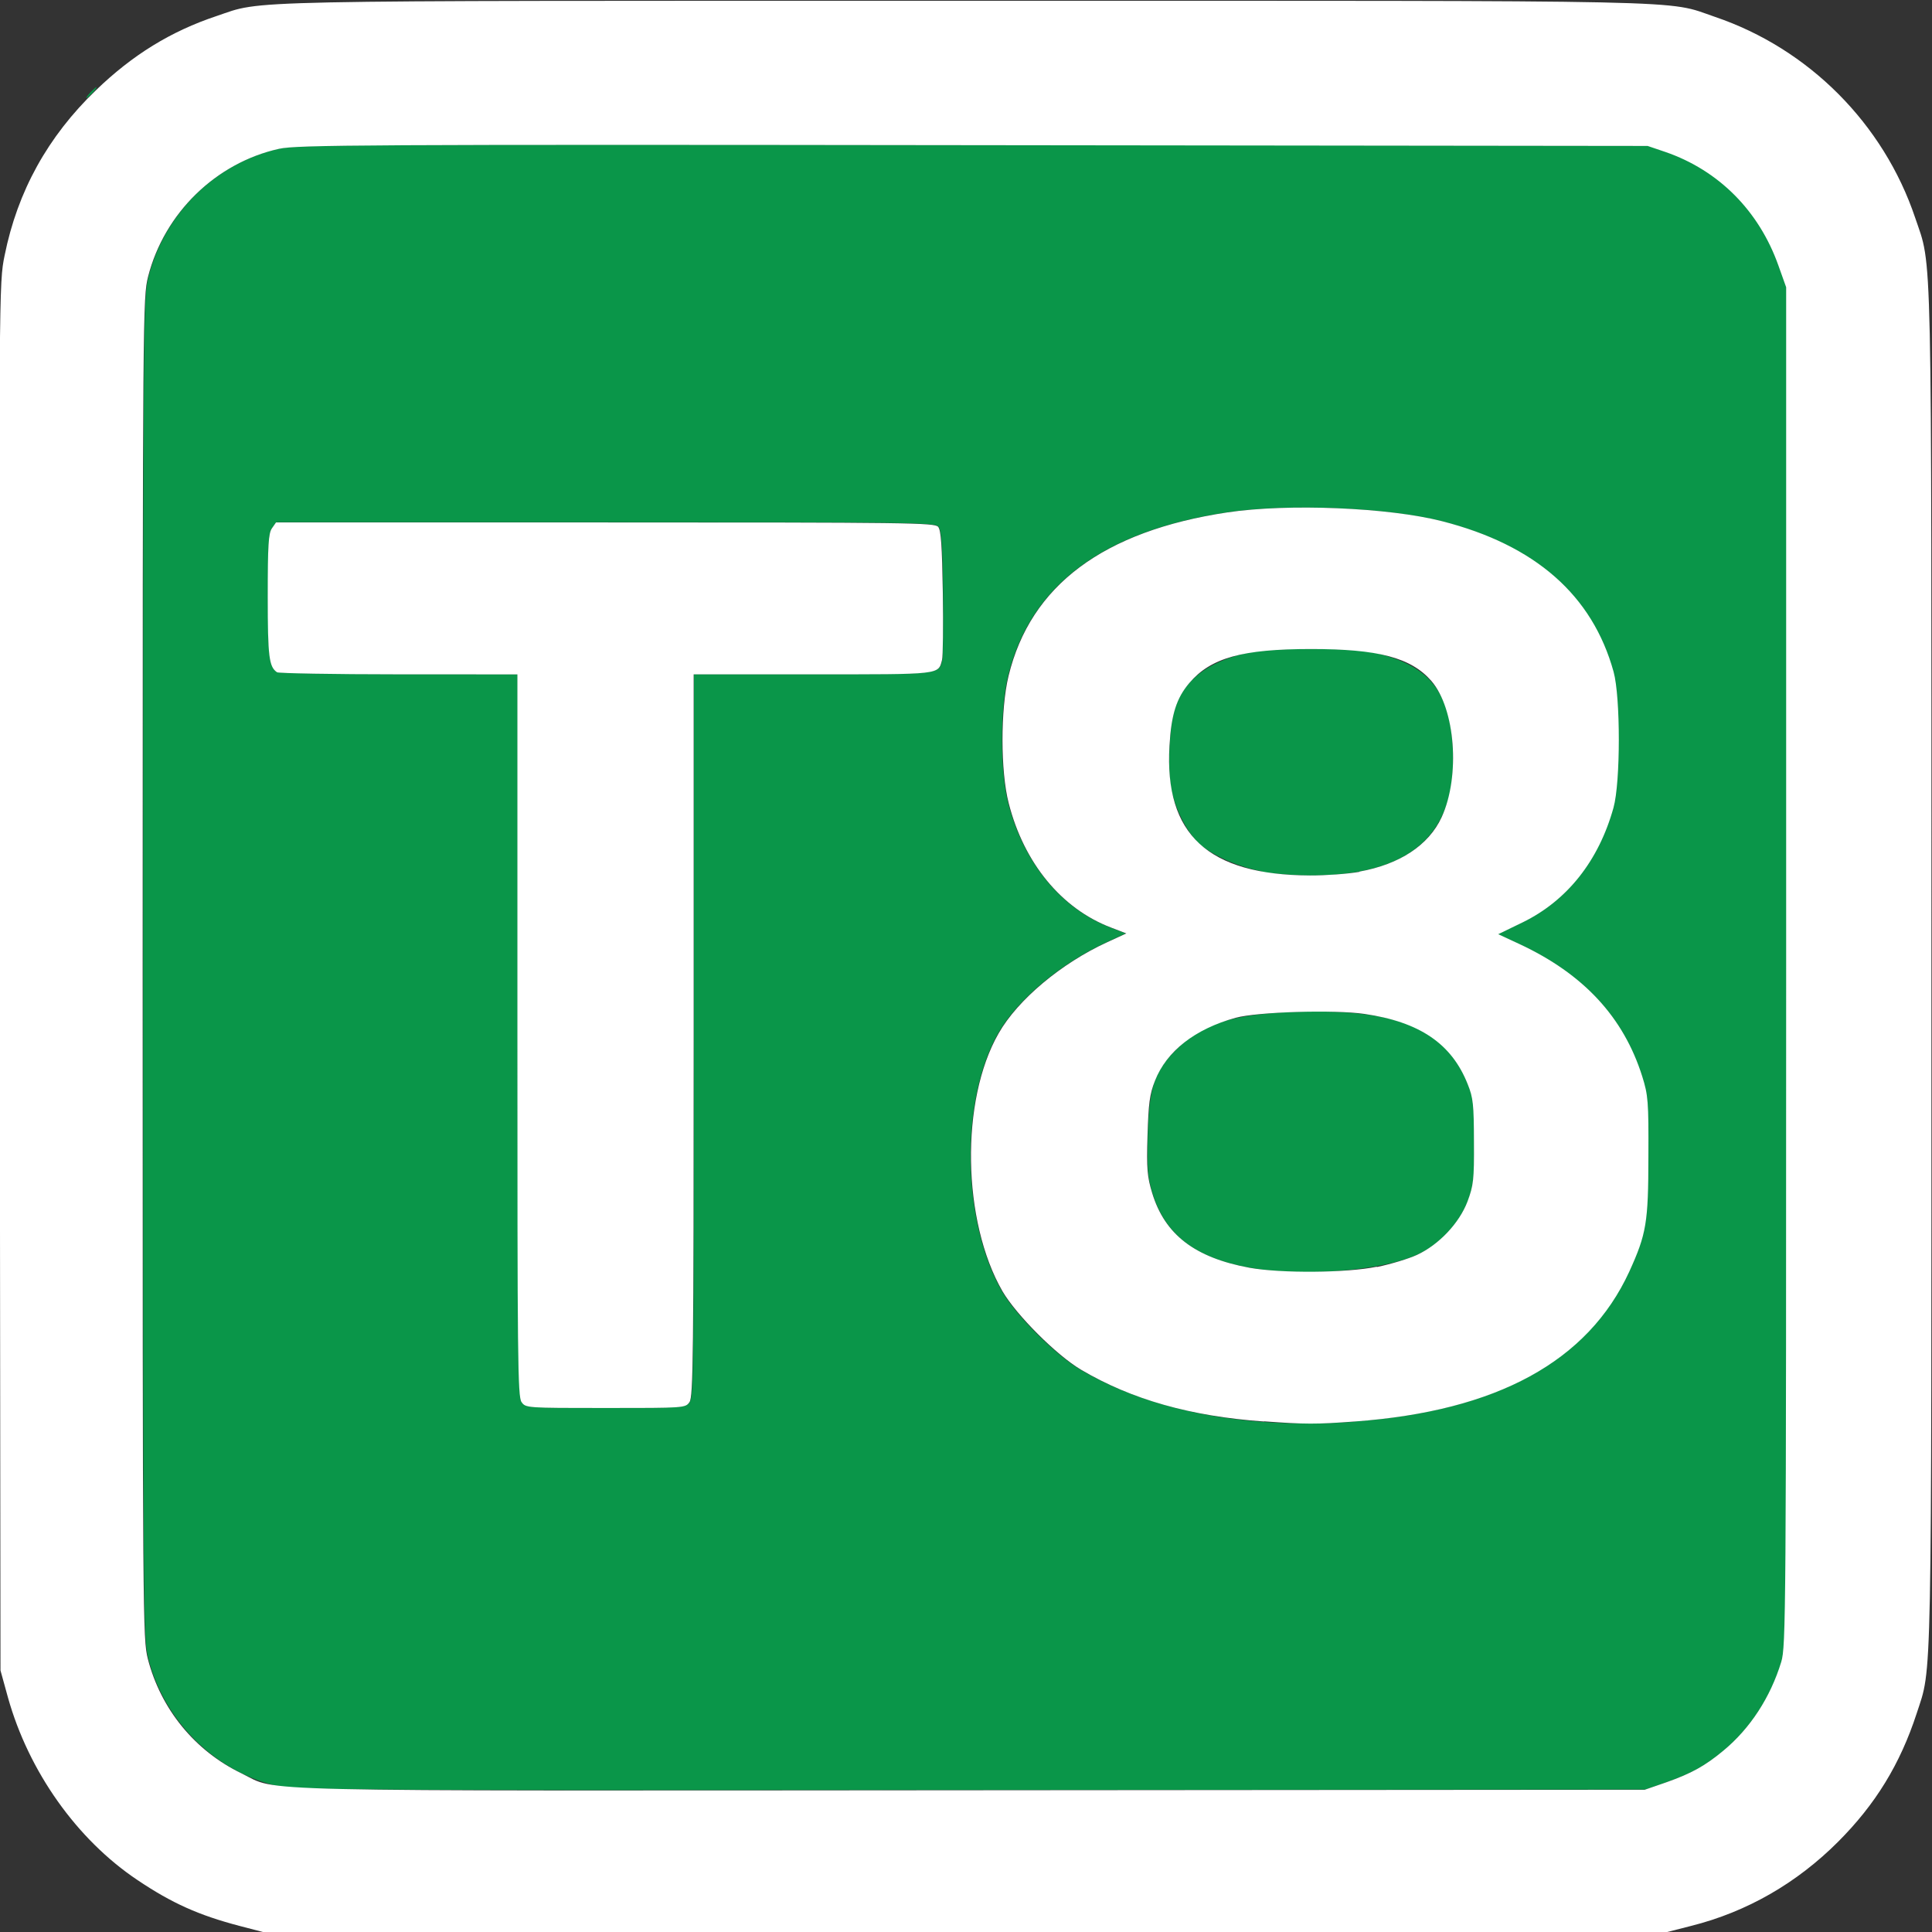
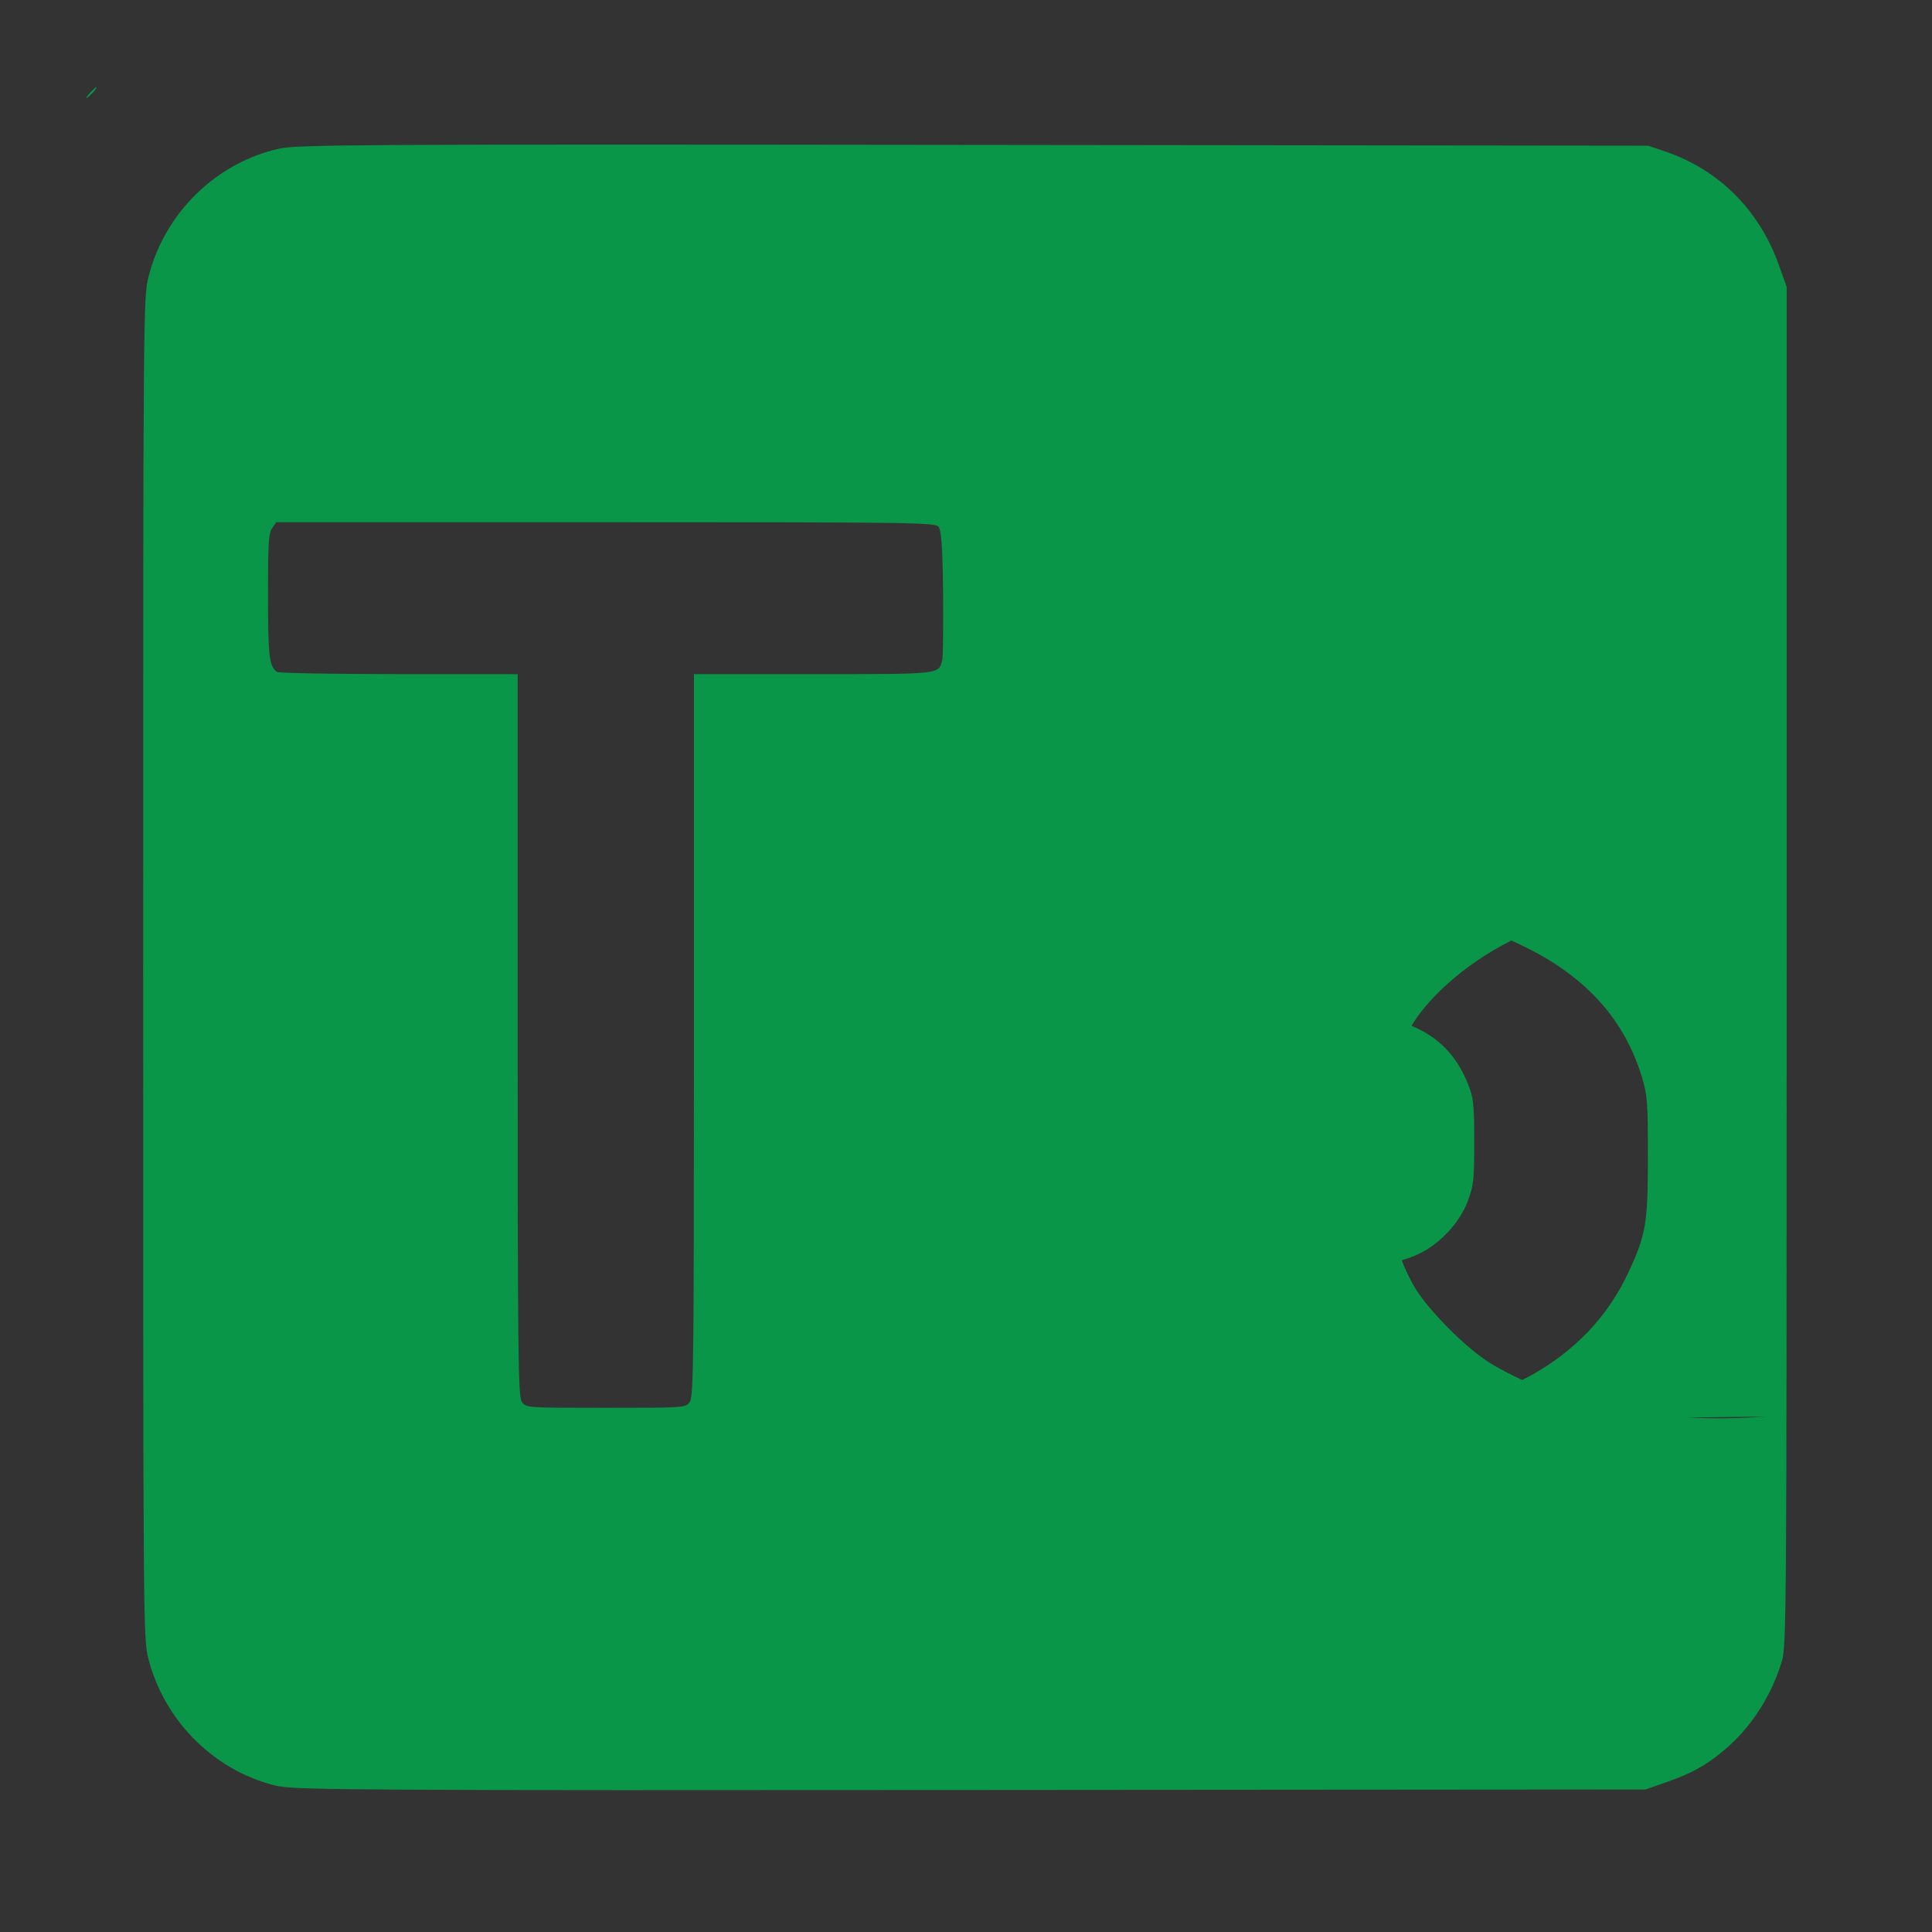
<svg xmlns="http://www.w3.org/2000/svg" xmlns:ns1="http://www.inkscape.org/namespaces/inkscape" xmlns:ns2="http://sodipodi.sourceforge.net/DTD/sodipodi-0.dtd" width="52.917mm" height="52.917mm" viewBox="0 0 52.917 52.917" version="1.1" id="svg8" ns1:version="0.92.3 (2405546, 2018-03-11)" ns2:docname="T8.svg">
  <rect x="0" y="0" width="52.917" height="52.917" fill="#333333" stroke="none" />
  <defs id="defs2" />
  <ns2:namedview id="base" pagecolor="#ffffff" bordercolor="#666666" borderopacity="1.0" ns1:pageopacity="0.0" ns1:pageshadow="2" ns1:zoom="5.2996274" ns1:cx="81.458725" ns1:cy="72.617234" ns1:document-units="mm" ns1:current-layer="layer1" showgrid="false" ns1:pagecheckerboard="true" fit-margin-top="0" fit-margin-left="0" fit-margin-right="0" fit-margin-bottom="0" ns1:window-width="932" ns1:window-height="887" ns1:window-x="860" ns1:window-y="52" ns1:window-maximized="0" />
  <g ns1:label="Layer 1" ns1:groupmode="layer" id="layer1" transform="translate(-84.281,-115.13)">
    <g id="g1011" transform="translate(-0.899,2.197)">
-       <path style="fill:#748bc2;stroke-width:0.011" d="m 95.018,151.849 c 0.715,-0.001 1.884,-0.001 2.599,0 0.715,0.001 0.13,0.003 -1.299,0.003 -1.429,0 -2.014,-0.001 -1.299,-0.003 z m -1.349,-0.01 c 0.008,-0.003 0.017,-0.003 0.02,8.3e-4 0.004,0.003 -0.003,0.006 -0.014,0.006 -0.012,-5.1e-4 -0.015,-0.003 -0.006,-0.006 z m 5.546,-0.112 c 0,-0.002 0.008,-0.01 0.018,-0.018 0.017,-0.013 0.017,-0.013 0.004,0.004 -0.014,0.018 -0.022,0.023 -0.022,0.014 z m -5.886,-0.072 -0.052,-0.055 0.055,0.052 c 0.051,0.048 0.06,0.058 0.052,0.058 -0.002,0 -0.026,-0.025 -0.055,-0.055 z m 5.949,0.02 c 0,-0.002 0.008,-0.011 0.018,-0.018 0.017,-0.013 0.017,-0.013 0.004,0.004 -0.014,0.018 -0.022,0.023 -0.022,0.014 z m 0.2,-0.37 c 5.04e-4,-0.012 0.003,-0.015 0.006,-0.006 0.003,0.008 0.003,0.017 -8.29e-4,0.02 -0.004,0.003 -0.006,-0.003 -0.005,-0.014 z m -6.341,-0.036 c 0,-0.014 0.002,-0.02 0.005,-0.013 0.003,0.007 0.003,0.019 0,0.026 -0.003,0.007 -0.005,0.001 -0.005,-0.013 z m 6.356,-2.599 c 0,-1.421 0.001,-2 0.003,-1.288 0.002,0.712 0.002,1.875 0,2.583 -0.002,0.708 -0.003,0.126 -0.003,-1.295 z m -1.792,1.741 c 0.031,-0.002 0.078,-0.002 0.105,6e-5 0.027,0.002 0.002,0.004 -0.055,0.004 -0.058,-4e-5 -0.08,-0.002 -0.05,-0.004 z m -0.163,-0.01 c 0.01,-0.003 0.024,-0.002 0.032,3.9e-4 0.007,0.003 -0.001,0.005 -0.019,0.005 -0.017,-2.1e-4 -0.023,-0.003 -0.013,-0.005 z m 0.394,3.2e-4 c 0.007,-0.003 0.019,-0.003 0.026,0 0.007,0.003 0.001,0.005 -0.013,0.005 -0.014,0 -0.02,-0.002 -0.013,-0.005 z m -0.461,-0.011 c 0.008,-0.003 0.017,-0.003 0.02,8.3e-4 0.004,0.003 -0.003,0.006 -0.014,0.006 -0.012,-5.1e-4 -0.015,-0.003 -0.006,-0.006 z m 0.536,0 c 0.008,-0.003 0.017,-0.003 0.02,8.3e-4 0.004,0.003 -0.003,0.006 -0.014,0.006 -0.012,-5.1e-4 -0.015,-0.003 -0.006,-0.006 z m -0.599,-0.011 c 0.008,-0.003 0.017,-0.003 0.02,8.3e-4 0.004,0.003 -0.003,0.006 -0.014,0.006 -0.012,-5.1e-4 -0.015,-0.003 -0.006,-0.006 z m -2.589,-0.022 c 0.079,-0.002 0.209,-0.002 0.289,0 0.079,0.002 0.014,0.003 -0.144,0.003 -0.159,0 -0.224,-0.001 -0.144,-0.003 z m -0.182,-0.021 c -0.013,-0.017 -0.013,-0.017 0.004,-0.004 0.017,0.014 0.023,0.022 0.014,0.022 -0.002,0 -0.01,-0.008 -0.018,-0.018 z m -0.015,-1.399 c 0,-0.754 0.001,-1.062 0.003,-0.685 0.002,0.377 0.002,0.993 0,1.37 -0.002,0.377 -0.003,0.069 -0.003,-0.685 z m 2.246,1.194 -0.02,-0.024 0.024,0.02 c 0.013,0.011 0.024,0.022 0.024,0.024 0,0.008 -0.009,0.002 -0.027,-0.02 z m 1.697,0.02 c 0,-0.002 0.008,-0.01 0.018,-0.018 0.017,-0.013 0.017,-0.013 0.004,0.004 -0.014,0.018 -0.022,0.023 -0.022,0.014 z m -1.812,-0.135 -0.02,-0.024 0.024,0.02 c 0.022,0.019 0.028,0.027 0.02,0.027 -0.002,0 -0.013,-0.011 -0.024,-0.024 z m 1.949,-0.001 c 0,-0.002 0.008,-0.011 0.018,-0.018 0.017,-0.013 0.017,-0.013 0.004,0.004 -0.014,0.018 -0.022,0.023 -0.022,0.014 z m -0.989,-0.193 c 0.025,-0.002 0.062,-0.002 0.084,8e-5 0.021,0.002 0.001,0.004 -0.045,0.004 -0.046,-4e-5 -0.064,-0.002 -0.039,-0.004 z m -0.371,-0.131 -0.02,-0.024 0.024,0.02 c 0.013,0.011 0.024,0.022 0.024,0.024 0,0.008 -0.008,0.002 -0.027,-0.02 z m 0.762,0.02 c 0,-0.002 0.015,-0.017 0.034,-0.034 l 0.034,-0.031 -0.031,0.034 c -0.029,0.032 -0.037,0.039 -0.037,0.031 z m -0.815,-0.073 -0.02,-0.024 0.024,0.02 c 0.013,0.011 0.024,0.022 0.024,0.024 0,0.008 -0.008,0.002 -0.027,-0.02 z m -0.062,-0.093 c -0.004,-0.006 -0.005,-0.013 -0.002,-0.016 0.003,-0.003 0.008,0.002 0.011,0.011 0.007,0.018 10e-4,0.022 -0.009,0.005 z m -0.708,-0.058 c 5.04e-4,-0.012 0.003,-0.015 0.006,-0.006 0.003,0.008 0.003,0.017 -8.28e-4,0.02 -0.004,0.003 -0.006,-0.003 -0.005,-0.014 z m 2.426,0 c 5.04e-4,-0.012 0.003,-0.015 0.006,-0.006 0.003,0.008 0.003,0.017 -8.28e-4,0.02 -0.004,0.003 -0.006,-0.003 -0.005,-0.014 z m -2.435,-0.067 c 0,-0.014 0.002,-0.02 0.005,-0.013 0.003,0.007 0.003,0.019 0,0.026 -0.003,0.007 -0.005,0.001 -0.005,-0.013 z m 1.763,-0.006 c 5.04e-4,-0.012 0.003,-0.015 0.006,-0.006 0.003,0.008 0.003,0.017 -8.29e-4,0.02 -0.004,0.003 -0.006,-0.003 -0.005,-0.014 z m 0.685,-0.025 c 0,-0.026 0.002,-0.037 0.005,-0.024 0.003,0.013 0.003,0.034 0,0.047 -0.003,0.013 -0.005,0.002 -0.005,-0.024 z m -0.673,-0.037 c 2.14e-4,-0.017 0.003,-0.023 0.005,-0.013 0.003,0.01 0.003,0.024 -3.9e-4,0.032 -0.003,0.007 -0.005,-10e-4 -0.005,-0.019 z m -1.113,-0.016 c 0,-0.014 0.002,-0.02 0.005,-0.013 0.003,0.007 0.003,0.019 0,0.026 -0.003,0.007 -0.005,0.001 -0.005,-0.013 z m -0.669,-0.651 c 0,-0.361 0.001,-0.509 0.003,-0.328 0.002,0.18 0.002,0.476 0,0.656 -0.002,0.18 -0.003,0.033 -0.003,-0.328 z m 0.669,0.457 c 2.15e-4,-0.017 0.003,-0.023 0.005,-0.013 0.003,0.01 0.003,0.024 -3.9e-4,0.032 -0.003,0.007 -0.005,-0.001 -0.005,-0.019 z m 1.786,-0.032 c 8.4e-5,-0.029 0.002,-0.039 0.004,-0.024 0.002,0.016 0.002,0.04 -1.43e-4,0.052 -0.003,0.013 -0.004,-1.4e-4 -0.004,-0.029 z m -0.673,0.016 c 0,-0.014 0.002,-0.02 0.005,-0.013 0.003,0.007 0.003,0.019 0,0.026 -0.003,0.007 -0.005,0.001 -0.005,-0.013 z m -0.011,-0.069 c 5.04e-4,-0.012 0.003,-0.015 0.006,-0.006 0.003,0.008 0.003,0.017 -8.29e-4,0.02 -0.004,0.003 -0.006,-0.003 -0.005,-0.014 z m 0.672,-0.063 c 5.04e-4,-0.012 0.003,-0.015 0.006,-0.006 0.003,0.008 0.003,0.017 -8.28e-4,0.02 -0.004,0.003 -0.006,-0.003 -0.005,-0.014 z m -0.011,-0.063 c 5.04e-4,-0.012 0.003,-0.015 0.006,-0.006 0.003,0.008 0.003,0.017 -8.29e-4,0.02 -0.004,0.003 -0.006,-0.003 -0.005,-0.014 z m -0.81,-0.159 -0.036,-0.039 0.039,0.036 c 0.037,0.034 0.044,0.043 0.036,0.043 -0.002,0 -0.019,-0.018 -0.039,-0.039 z m -0.808,0.025 c 0,-0.002 0.008,-0.011 0.018,-0.018 0.017,-0.013 0.017,-0.013 0.004,0.004 -0.014,0.018 -0.022,0.023 -0.022,0.014 z m 0.261,-0.15 c 0.008,-0.003 0.017,-0.003 0.02,8.3e-4 0.004,0.003 -0.003,0.006 -0.014,0.006 -0.012,-5e-4 -0.015,-0.003 -0.006,-0.006 z m 0.052,-0.011 c 0.008,-0.003 0.017,-0.003 0.02,8.3e-4 0.004,0.003 -0.003,0.006 -0.014,0.006 -0.012,-5e-4 -0.015,-0.003 -0.006,-0.006 z m 0.22,2.2e-4 c 0.007,-0.003 0.019,-0.003 0.026,0 0.007,0.003 0.001,0.005 -0.013,0.005 -0.014,0 -0.02,-0.002 -0.013,-0.005 z m -0.115,-0.011 c 0.013,-0.003 0.032,-0.002 0.042,2.1e-4 0.01,0.003 -6.48e-4,0.005 -0.024,0.005 -0.023,-1.1e-4 -0.031,-0.002 -0.018,-0.005 z m 0.968,-0.189 -0.025,-0.029 0.029,0.025 c 0.016,0.014 0.029,0.027 0.029,0.029 0,0.008 -0.009,0.002 -0.032,-0.025 z m -0.095,-0.095 -0.025,-0.029 0.029,0.025 c 0.016,0.014 0.029,0.027 0.029,0.029 0,0.008 -0.009,0.002 -0.032,-0.025 z m -1.396,-0.028 c 0,-0.002 0.008,-0.01 0.018,-0.018 0.017,-0.013 0.017,-0.013 0.004,0.004 -0.014,0.018 -0.022,0.023 -0.022,0.014 z m 0.943,-0.192 c 0.008,-0.003 0.017,-0.003 0.02,8.3e-4 0.004,0.003 -0.003,0.006 -0.014,0.006 -0.012,-5e-4 -0.015,-0.003 -0.006,-0.006 z m -0.525,-0.011 c 0.008,-0.003 0.017,-0.003 0.02,8.3e-4 0.004,0.003 -0.003,0.006 -0.014,0.006 -0.012,-5e-4 -0.015,-0.003 -0.006,-0.006 z m 0.473,0 c 0.008,-0.003 0.017,-0.003 0.02,8.3e-4 0.004,0.003 -0.003,0.006 -0.014,0.006 -0.012,-5e-4 -0.015,-0.003 -0.006,-0.006 z m -0.41,-0.01 c 0.007,-0.003 0.019,-0.003 0.026,0 0.007,0.003 0.001,0.005 -0.013,0.005 -0.014,0 -0.02,-0.002 -0.013,-0.005 z m 0.336,0 c 0.007,-0.003 0.019,-0.003 0.026,0 0.007,0.003 0.001,0.005 -0.013,0.005 -0.014,0 -0.02,-0.002 -0.013,-0.005 z m -0.199,-0.011 c 0.025,-0.002 0.062,-0.002 0.084,7e-5 0.021,0.002 0.001,0.004 -0.045,0.004 -0.046,-5e-5 -0.064,-0.002 -0.039,-0.004 z m -0.657,-0.029 c 2.15e-4,-0.017 0.003,-0.023 0.005,-0.013 0.003,0.01 0.003,0.024 -3.9e-4,0.032 -0.003,0.007 -0.005,-0.001 -0.005,-0.019 z m 0.009,-0.085 c 5.04e-4,-0.012 0.003,-0.015 0.006,-0.006 0.003,0.008 0.003,0.017 -8.28e-4,0.02 -0.004,0.003 -0.006,-0.003 -0.005,-0.014 z m -0.671,-0.015 c 0,-0.014 0.002,-0.02 0.005,-0.013 0.003,0.007 0.003,0.019 0,0.026 -0.003,0.007 -0.005,10e-4 -0.005,-0.013 z m 0.01,-0.069 c 5.04e-4,-0.012 0.003,-0.015 0.006,-0.006 0.003,0.008 0.003,0.017 -8.28e-4,0.02 -0.004,0.003 -0.006,-0.003 -0.005,-0.014 z m 1.803,-0.022 c 0.008,-0.003 0.017,-0.003 0.02,8.2e-4 0.004,0.003 -0.003,0.006 -0.014,0.006 -0.012,-5.1e-4 -0.015,-0.003 -0.006,-0.006 z m -0.041,-0.022 c -0.013,-0.017 -0.013,-0.017 0.004,-0.004 0.017,0.014 0.023,0.022 0.014,0.022 -0.002,0 -0.01,-0.008 -0.018,-0.018 z m 0.554,-0.162 c 0.011,-0.015 0.022,-0.026 0.025,-0.023 0.003,0.002 -0.006,0.015 -0.02,0.028 l -0.025,0.023 z m -1.476,-0.044 c 0,-0.002 0.008,-0.01 0.018,-0.018 0.017,-0.013 0.017,-0.013 0.004,0.004 -0.014,0.018 -0.022,0.023 -0.022,0.014 z m -1.154,-0.072 c 0.002,-0.002 0.014,-0.01 0.025,-0.018 0.019,-0.014 0.02,-0.014 0.007,0.003 -0.008,0.01 -0.019,0.018 -0.025,0.018 -0.006,0 -0.009,-0.001 -0.007,-0.003 z m 0.046,-0.291 c 0,-0.141 0.002,-0.199 0.003,-0.129 0.002,0.071 0.002,0.187 0,0.257 -0.002,0.071 -0.003,0.013 -0.003,-0.129 z m 1.38,0.245 c 0.008,-0.003 0.017,-0.003 0.02,8.3e-4 0.004,0.003 -0.003,0.006 -0.014,0.006 -0.012,-5e-4 -0.015,-0.003 -0.006,-0.006 z m 0.252,0 c 0.008,-0.003 0.017,-0.003 0.02,8.3e-4 0.004,0.003 -0.003,0.006 -0.014,0.006 -0.012,-5e-4 -0.015,-0.003 -0.006,-0.006 z m -0.142,-0.011 c 0.016,-0.002 0.042,-0.002 0.058,0 0.016,0.002 0.003,0.004 -0.029,0.004 -0.032,0 -0.045,-0.002 -0.029,-0.004 z m -0.974,-0.16 c 0.01,-0.011 0.021,-0.021 0.024,-0.021 0.003,0 -0.003,0.009 -0.014,0.021 -0.01,0.011 -0.021,0.021 -0.024,0.021 -0.003,0 0.003,-0.009 0.014,-0.021 z m 1.9,-0.055 -0.02,-0.024 0.024,0.02 c 0.022,0.019 0.028,0.027 0.02,0.027 -0.002,0 -0.013,-0.011 -0.024,-0.024 z m -1.763,-0.081 c 0.01,-0.011 0.021,-0.021 0.024,-0.021 0.003,0 -0.003,0.009 -0.014,0.021 -0.01,0.012 -0.021,0.021 -0.024,0.021 -0.003,0 0.003,-0.009 0.014,-0.021 z m 1.642,-0.039 c -0.013,-0.017 -0.013,-0.017 0.004,-0.004 0.017,0.014 0.023,0.022 0.014,0.022 -0.002,0 -0.01,-0.008 -0.018,-0.018 z m -4.871,-0.154 c 0,-0.002 0.008,-0.011 0.018,-0.018 0.017,-0.013 0.017,-0.013 0.004,0.004 -0.014,0.018 -0.022,0.023 -0.022,0.014 z m 0.664,-0.035 c 0.345,-0.002 0.91,-0.002 1.255,0 0.345,0.002 0.063,0.003 -0.627,0.003 -0.69,0 -0.972,-0.001 -0.627,-0.003 z m 3.082,-0.02 c 0.008,-0.003 0.017,-0.003 0.02,8.3e-4 0.004,0.003 -0.003,0.006 -0.014,0.006 -0.012,-5e-4 -0.015,-0.003 -0.006,-0.006 z m 0.052,-0.011 c 0.008,-0.003 0.017,-0.003 0.02,8.3e-4 0.004,0.003 -0.003,0.006 -0.014,0.006 -0.012,-5e-4 -0.015,-0.003 -0.006,-0.006 z m 0.567,0 c 0.008,-0.003 0.017,-0.003 0.02,8.3e-4 0.004,0.003 -0.003,0.006 -0.014,0.006 -0.012,-5e-4 -0.015,-0.003 -0.006,-0.006 z m -0.494,-0.01 c 0.007,-0.003 0.019,-0.003 0.026,0 0.007,0.003 0.001,0.005 -0.013,0.005 -0.014,0 -0.02,-0.002 -0.013,-0.005 z m 0.42,0 c 0.007,-0.003 0.019,-0.003 0.026,0 0.007,0.003 0.001,0.005 -0.013,0.005 -0.014,0 -0.02,-0.002 -0.013,-0.005 z m -0.268,-0.011 c 0.039,-0.002 0.103,-0.002 0.142,0 0.039,0.002 0.007,0.004 -0.071,0.004 -0.078,0 -0.11,-0.002 -0.071,-0.004 z m -4.558,-0.853 c 0,-0.014 0.002,-0.02 0.005,-0.013 0.003,0.007 0.003,0.019 0,0.026 -0.003,0.007 -0.005,0.001 -0.005,-0.013 z m 6.341,-0.038 c 5.04e-4,-0.012 0.003,-0.015 0.006,-0.006 0.003,0.008 0.003,0.017 -8.29e-4,0.02 -0.004,0.003 -0.006,-0.003 -0.005,-0.014 z M 93.24,145.795 c 0,-0.002 0.008,-0.01 0.018,-0.018 0.017,-0.013 0.017,-0.013 0.004,0.004 -0.014,0.018 -0.022,0.023 -0.022,0.014 z m 0.047,-0.059 c 0.01,-0.011 0.021,-0.021 0.024,-0.021 0.003,0 -0.003,0.009 -0.014,0.021 -0.01,0.011 -0.021,0.021 -0.024,0.021 -0.003,0 0.003,-0.009 0.014,-0.021 z m 6,-0.05 -0.036,-0.039 0.039,0.036 c 0.037,0.034 0.044,0.043 0.036,0.043 -0.002,0 -0.019,-0.018 -0.039,-0.039 z m -5.922,-0.029 c 0.014,-0.014 0.027,-0.026 0.03,-0.026 0.003,0 -0.006,0.012 -0.019,0.026 -0.014,0.014 -0.027,0.026 -0.03,0.026 -0.003,0 0.006,-0.012 0.019,-0.026 z m 0.292,-0.149 c 0.008,-0.003 0.017,-0.003 0.02,8.3e-4 0.004,0.003 -0.003,0.006 -0.014,0.006 -0.012,-5e-4 -0.015,-0.003 -0.006,-0.006 z m 0.057,-0.011 c 0.01,-0.003 0.024,-0.002 0.032,3.9e-4 0.007,0.003 -0.001,0.005 -0.019,0.005 -0.017,-2.1e-4 -0.023,-0.003 -0.013,-0.005 z m 5.171,3.3e-4 c 0.007,-0.003 0.019,-0.003 0.026,0 0.007,0.003 0.001,0.005 -0.013,0.005 -0.014,0 -0.02,-0.002 -0.013,-0.005 z" id="path1015" ns1:connector-curvature="0" />
-     </g>
+       </g>
    <g id="g1079" transform="matrix(7.079,0,0,7.088,-701.885,-920.512)">
-       <path style="fill:#0a9649;fill-opacity:1;stroke-width:0.011" d="m 112.14,153.016 c -0.245,-0.052 -0.447,-0.248 -0.51,-0.495 -0.02,-0.078 -0.02,-0.141 -0.02,-2.67 0,-2.544 3.7e-4,-2.592 0.021,-2.671 0.063,-0.246 0.262,-0.44 0.507,-0.494 0.069,-0.015 0.323,-0.017 2.686,-0.014 l 2.609,0.003 0.068,0.023 c 0.207,0.071 0.363,0.227 0.438,0.439 l 0.03,0.084 v 2.625 c 0,2.516 -8.1e-4,2.628 -0.019,2.687 -0.042,0.137 -0.121,0.257 -0.224,0.343 -0.071,0.059 -0.124,0.088 -0.22,0.122 l -0.083,0.029 -2.604,0.002 c -2.273,0.002 -2.613,-1.6e-4 -2.678,-0.014 z m 4.156,-1.411 c 0.55,-0.04 0.901,-0.232 1.062,-0.579 0.067,-0.144 0.074,-0.188 0.074,-0.445 1.7e-4,-0.213 -0.002,-0.237 -0.024,-0.31 -0.071,-0.229 -0.226,-0.395 -0.475,-0.511 l -0.082,-0.038 0.095,-0.046 c 0.173,-0.084 0.294,-0.238 0.351,-0.443 0.027,-0.098 0.027,-0.427 3.5e-4,-0.525 -0.082,-0.296 -0.303,-0.489 -0.664,-0.582 -0.207,-0.053 -0.595,-0.069 -0.83,-0.034 -0.48,0.072 -0.761,0.282 -0.847,0.632 -0.031,0.129 -0.031,0.369 6.8e-4,0.492 0.06,0.231 0.205,0.407 0.395,0.48 l 0.06,0.023 -0.074,0.034 c -0.177,0.081 -0.346,0.222 -0.42,0.352 -0.148,0.259 -0.141,0.727 0.015,0.997 0.053,0.092 0.209,0.248 0.304,0.303 0.272,0.16 0.644,0.231 1.057,0.201 z m -0.404,-0.594 c -0.212,-0.038 -0.328,-0.127 -0.377,-0.289 -0.019,-0.063 -0.021,-0.092 -0.018,-0.222 0.005,-0.185 0.025,-0.247 0.107,-0.329 0.104,-0.104 0.222,-0.141 0.47,-0.149 0.391,-0.012 0.577,0.066 0.662,0.279 0.021,0.052 0.024,0.078 0.024,0.222 2.9e-4,0.148 -0.002,0.169 -0.025,0.231 -0.032,0.084 -0.11,0.168 -0.195,0.206 -0.137,0.063 -0.446,0.087 -0.647,0.051 z m 0.047,-1.532 c -0.086,-0.016 -0.176,-0.054 -0.234,-0.099 -0.05,-0.04 -0.1,-0.134 -0.117,-0.219 -0.016,-0.082 -0.007,-0.251 0.016,-0.318 0.036,-0.103 0.123,-0.17 0.265,-0.205 0.1,-0.025 0.42,-0.025 0.52,0 0.193,0.048 0.272,0.142 0.287,0.347 0.026,0.345 -0.155,0.512 -0.553,0.51 -0.061,-3.2e-4 -0.144,-0.007 -0.186,-0.014 z m -2.214,2.05 c 0.015,-0.021 0.016,-0.173 0.016,-1.418 v -1.394 h 0.461 c 0.499,0 0.486,0.002 0.5,-0.056 0.003,-0.013 0.004,-0.13 0.003,-0.26 -0.002,-0.182 -0.007,-0.241 -0.018,-0.254 -0.013,-0.016 -0.117,-0.017 -1.288,-0.017 h -1.274 l -0.016,0.023 c -0.014,0.019 -0.016,0.063 -0.016,0.263 0,0.235 0.005,0.273 0.036,0.293 0.006,0.004 0.218,0.008 0.471,0.008 l 0.459,1.6e-4 v 1.394 c 0,1.245 0.002,1.397 0.016,1.418 0.016,0.023 0.018,0.023 0.325,0.023 0.307,0 0.309,-1.2e-4 0.325,-0.023 z m -2.32,-5.059 c 0.011,-0.011 0.021,-0.021 0.024,-0.021 0.003,0 -0.003,0.009 -0.014,0.021 -0.011,0.011 -0.021,0.021 -0.024,0.021 -0.003,0 0.003,-0.009 0.014,-0.021 z" id="path1083" ns1:connector-curvature="0" />
-       <path style="fill:#ffffff;stroke-width:0.011" d="m 111.982,153.554 c -0.156,-0.041 -0.26,-0.087 -0.394,-0.177 -0.235,-0.157 -0.421,-0.42 -0.501,-0.705 l -0.029,-0.105 -0.003,-2.68 c -0.003,-2.676 -0.003,-2.681 0.019,-2.788 0.05,-0.248 0.167,-0.459 0.353,-0.638 0.142,-0.137 0.29,-0.228 0.467,-0.287 0.185,-0.062 0.024,-0.059 2.897,-0.059 2.883,0 2.707,-0.004 2.9,0.062 0.364,0.123 0.653,0.414 0.775,0.776 0.067,0.199 0.063,0.033 0.063,2.9 0,2.834 0.003,2.696 -0.057,2.88 -0.064,0.196 -0.159,0.351 -0.304,0.496 -0.16,0.16 -0.353,0.271 -0.568,0.325 l -0.102,0.026 -2.71,-5.2e-4 -2.71,-5.2e-4 z m 5.522,-0.555 c 0.096,-0.034 0.149,-0.063 0.22,-0.122 0.104,-0.086 0.182,-0.206 0.224,-0.343 0.018,-0.06 0.019,-0.172 0.019,-2.687 v -2.625 l -0.03,-0.084 c -0.075,-0.211 -0.231,-0.368 -0.438,-0.439 l -0.068,-0.023 -2.609,-0.003 c -2.363,-0.003 -2.617,-0.001 -2.686,0.014 -0.244,0.054 -0.444,0.248 -0.507,0.494 -0.02,0.08 -0.021,0.128 -0.021,2.671 0,2.528 4.9e-4,2.592 0.02,2.67 0.05,0.194 0.182,0.356 0.363,0.443 0.148,0.072 -0.052,0.067 2.825,0.065 l 2.604,-0.002 z m -1.558,-1.394 c -0.283,-0.02 -0.512,-0.085 -0.707,-0.2 -0.095,-0.056 -0.25,-0.211 -0.304,-0.303 -0.156,-0.27 -0.164,-0.738 -0.015,-0.997 0.074,-0.13 0.243,-0.271 0.42,-0.352 l 0.074,-0.034 -0.06,-0.023 c -0.191,-0.073 -0.336,-0.249 -0.395,-0.48 -0.032,-0.123 -0.032,-0.363 -6.8e-4,-0.492 0.085,-0.35 0.367,-0.56 0.847,-0.632 0.234,-0.035 0.623,-0.019 0.83,0.034 0.361,0.092 0.582,0.286 0.664,0.582 0.027,0.098 0.027,0.427 -3.5e-4,0.525 -0.057,0.205 -0.179,0.359 -0.351,0.443 l -0.095,0.046 0.082,0.038 c 0.249,0.116 0.403,0.283 0.475,0.511 0.023,0.073 0.025,0.097 0.024,0.31 -2.1e-4,0.257 -0.008,0.3 -0.074,0.445 -0.16,0.347 -0.512,0.539 -1.062,0.579 -0.15,0.011 -0.191,0.011 -0.35,-5.3e-4 z m 0.438,-0.597 c 0.053,-0.011 0.123,-0.032 0.155,-0.047 0.084,-0.039 0.163,-0.122 0.195,-0.206 0.023,-0.062 0.026,-0.083 0.025,-0.231 -2.8e-4,-0.144 -0.003,-0.17 -0.024,-0.222 -0.062,-0.157 -0.186,-0.241 -0.4,-0.272 -0.116,-0.017 -0.415,-0.008 -0.498,0.015 -0.157,0.043 -0.267,0.129 -0.312,0.243 -0.021,0.053 -0.025,0.087 -0.029,0.212 -0.004,0.13 -10e-4,0.159 0.018,0.222 0.049,0.161 0.165,0.25 0.377,0.289 0.123,0.022 0.375,0.02 0.492,-0.004 z m -0.068,-1.528 c 0.156,-0.028 0.268,-0.102 0.318,-0.21 0.073,-0.159 0.053,-0.42 -0.04,-0.527 -0.079,-0.09 -0.205,-0.123 -0.465,-0.123 -0.267,0 -0.388,0.034 -0.471,0.131 -0.05,0.059 -0.07,0.121 -0.077,0.243 -0.02,0.343 0.149,0.499 0.543,0.501 0.061,3.2e-4 0.147,-0.006 0.192,-0.014 z m -3.242,2.05 c -0.015,-0.021 -0.016,-0.173 -0.016,-1.418 v -1.394 l -0.459,-1.6e-4 c -0.253,-8e-5 -0.465,-0.004 -0.471,-0.008 -0.031,-0.021 -0.036,-0.059 -0.036,-0.293 0,-0.2 0.003,-0.244 0.016,-0.263 l 0.016,-0.023 h 1.274 c 1.171,0 1.275,10e-4 1.288,0.017 0.011,0.013 0.015,0.073 0.018,0.254 0.002,0.13 5.7e-4,0.247 -0.003,0.26 -0.015,0.058 -7.1e-4,0.056 -0.5,0.056 h -0.461 v 1.394 c 0,1.245 -0.002,1.397 -0.016,1.418 -0.016,0.023 -0.018,0.023 -0.325,0.023 -0.307,0 -0.309,-1.2e-4 -0.325,-0.023 z" id="path1081" ns1:connector-curvature="0" />
+       <path style="fill:#0a9649;fill-opacity:1;stroke-width:0.011" d="m 112.14,153.016 c -0.245,-0.052 -0.447,-0.248 -0.51,-0.495 -0.02,-0.078 -0.02,-0.141 -0.02,-2.67 0,-2.544 3.7e-4,-2.592 0.021,-2.671 0.063,-0.246 0.262,-0.44 0.507,-0.494 0.069,-0.015 0.323,-0.017 2.686,-0.014 l 2.609,0.003 0.068,0.023 c 0.207,0.071 0.363,0.227 0.438,0.439 l 0.03,0.084 v 2.625 c 0,2.516 -8.1e-4,2.628 -0.019,2.687 -0.042,0.137 -0.121,0.257 -0.224,0.343 -0.071,0.059 -0.124,0.088 -0.22,0.122 l -0.083,0.029 -2.604,0.002 c -2.273,0.002 -2.613,-1.6e-4 -2.678,-0.014 z m 4.156,-1.411 c 0.55,-0.04 0.901,-0.232 1.062,-0.579 0.067,-0.144 0.074,-0.188 0.074,-0.445 1.7e-4,-0.213 -0.002,-0.237 -0.024,-0.31 -0.071,-0.229 -0.226,-0.395 -0.475,-0.511 l -0.082,-0.038 0.095,-0.046 l 0.06,0.023 -0.074,0.034 c -0.177,0.081 -0.346,0.222 -0.42,0.352 -0.148,0.259 -0.141,0.727 0.015,0.997 0.053,0.092 0.209,0.248 0.304,0.303 0.272,0.16 0.644,0.231 1.057,0.201 z m -0.404,-0.594 c -0.212,-0.038 -0.328,-0.127 -0.377,-0.289 -0.019,-0.063 -0.021,-0.092 -0.018,-0.222 0.005,-0.185 0.025,-0.247 0.107,-0.329 0.104,-0.104 0.222,-0.141 0.47,-0.149 0.391,-0.012 0.577,0.066 0.662,0.279 0.021,0.052 0.024,0.078 0.024,0.222 2.9e-4,0.148 -0.002,0.169 -0.025,0.231 -0.032,0.084 -0.11,0.168 -0.195,0.206 -0.137,0.063 -0.446,0.087 -0.647,0.051 z m 0.047,-1.532 c -0.086,-0.016 -0.176,-0.054 -0.234,-0.099 -0.05,-0.04 -0.1,-0.134 -0.117,-0.219 -0.016,-0.082 -0.007,-0.251 0.016,-0.318 0.036,-0.103 0.123,-0.17 0.265,-0.205 0.1,-0.025 0.42,-0.025 0.52,0 0.193,0.048 0.272,0.142 0.287,0.347 0.026,0.345 -0.155,0.512 -0.553,0.51 -0.061,-3.2e-4 -0.144,-0.007 -0.186,-0.014 z m -2.214,2.05 c 0.015,-0.021 0.016,-0.173 0.016,-1.418 v -1.394 h 0.461 c 0.499,0 0.486,0.002 0.5,-0.056 0.003,-0.013 0.004,-0.13 0.003,-0.26 -0.002,-0.182 -0.007,-0.241 -0.018,-0.254 -0.013,-0.016 -0.117,-0.017 -1.288,-0.017 h -1.274 l -0.016,0.023 c -0.014,0.019 -0.016,0.063 -0.016,0.263 0,0.235 0.005,0.273 0.036,0.293 0.006,0.004 0.218,0.008 0.471,0.008 l 0.459,1.6e-4 v 1.394 c 0,1.245 0.002,1.397 0.016,1.418 0.016,0.023 0.018,0.023 0.325,0.023 0.307,0 0.309,-1.2e-4 0.325,-0.023 z m -2.32,-5.059 c 0.011,-0.011 0.021,-0.021 0.024,-0.021 0.003,0 -0.003,0.009 -0.014,0.021 -0.011,0.011 -0.021,0.021 -0.024,0.021 -0.003,0 0.003,-0.009 0.014,-0.021 z" id="path1083" ns1:connector-curvature="0" />
    </g>
  </g>
</svg>